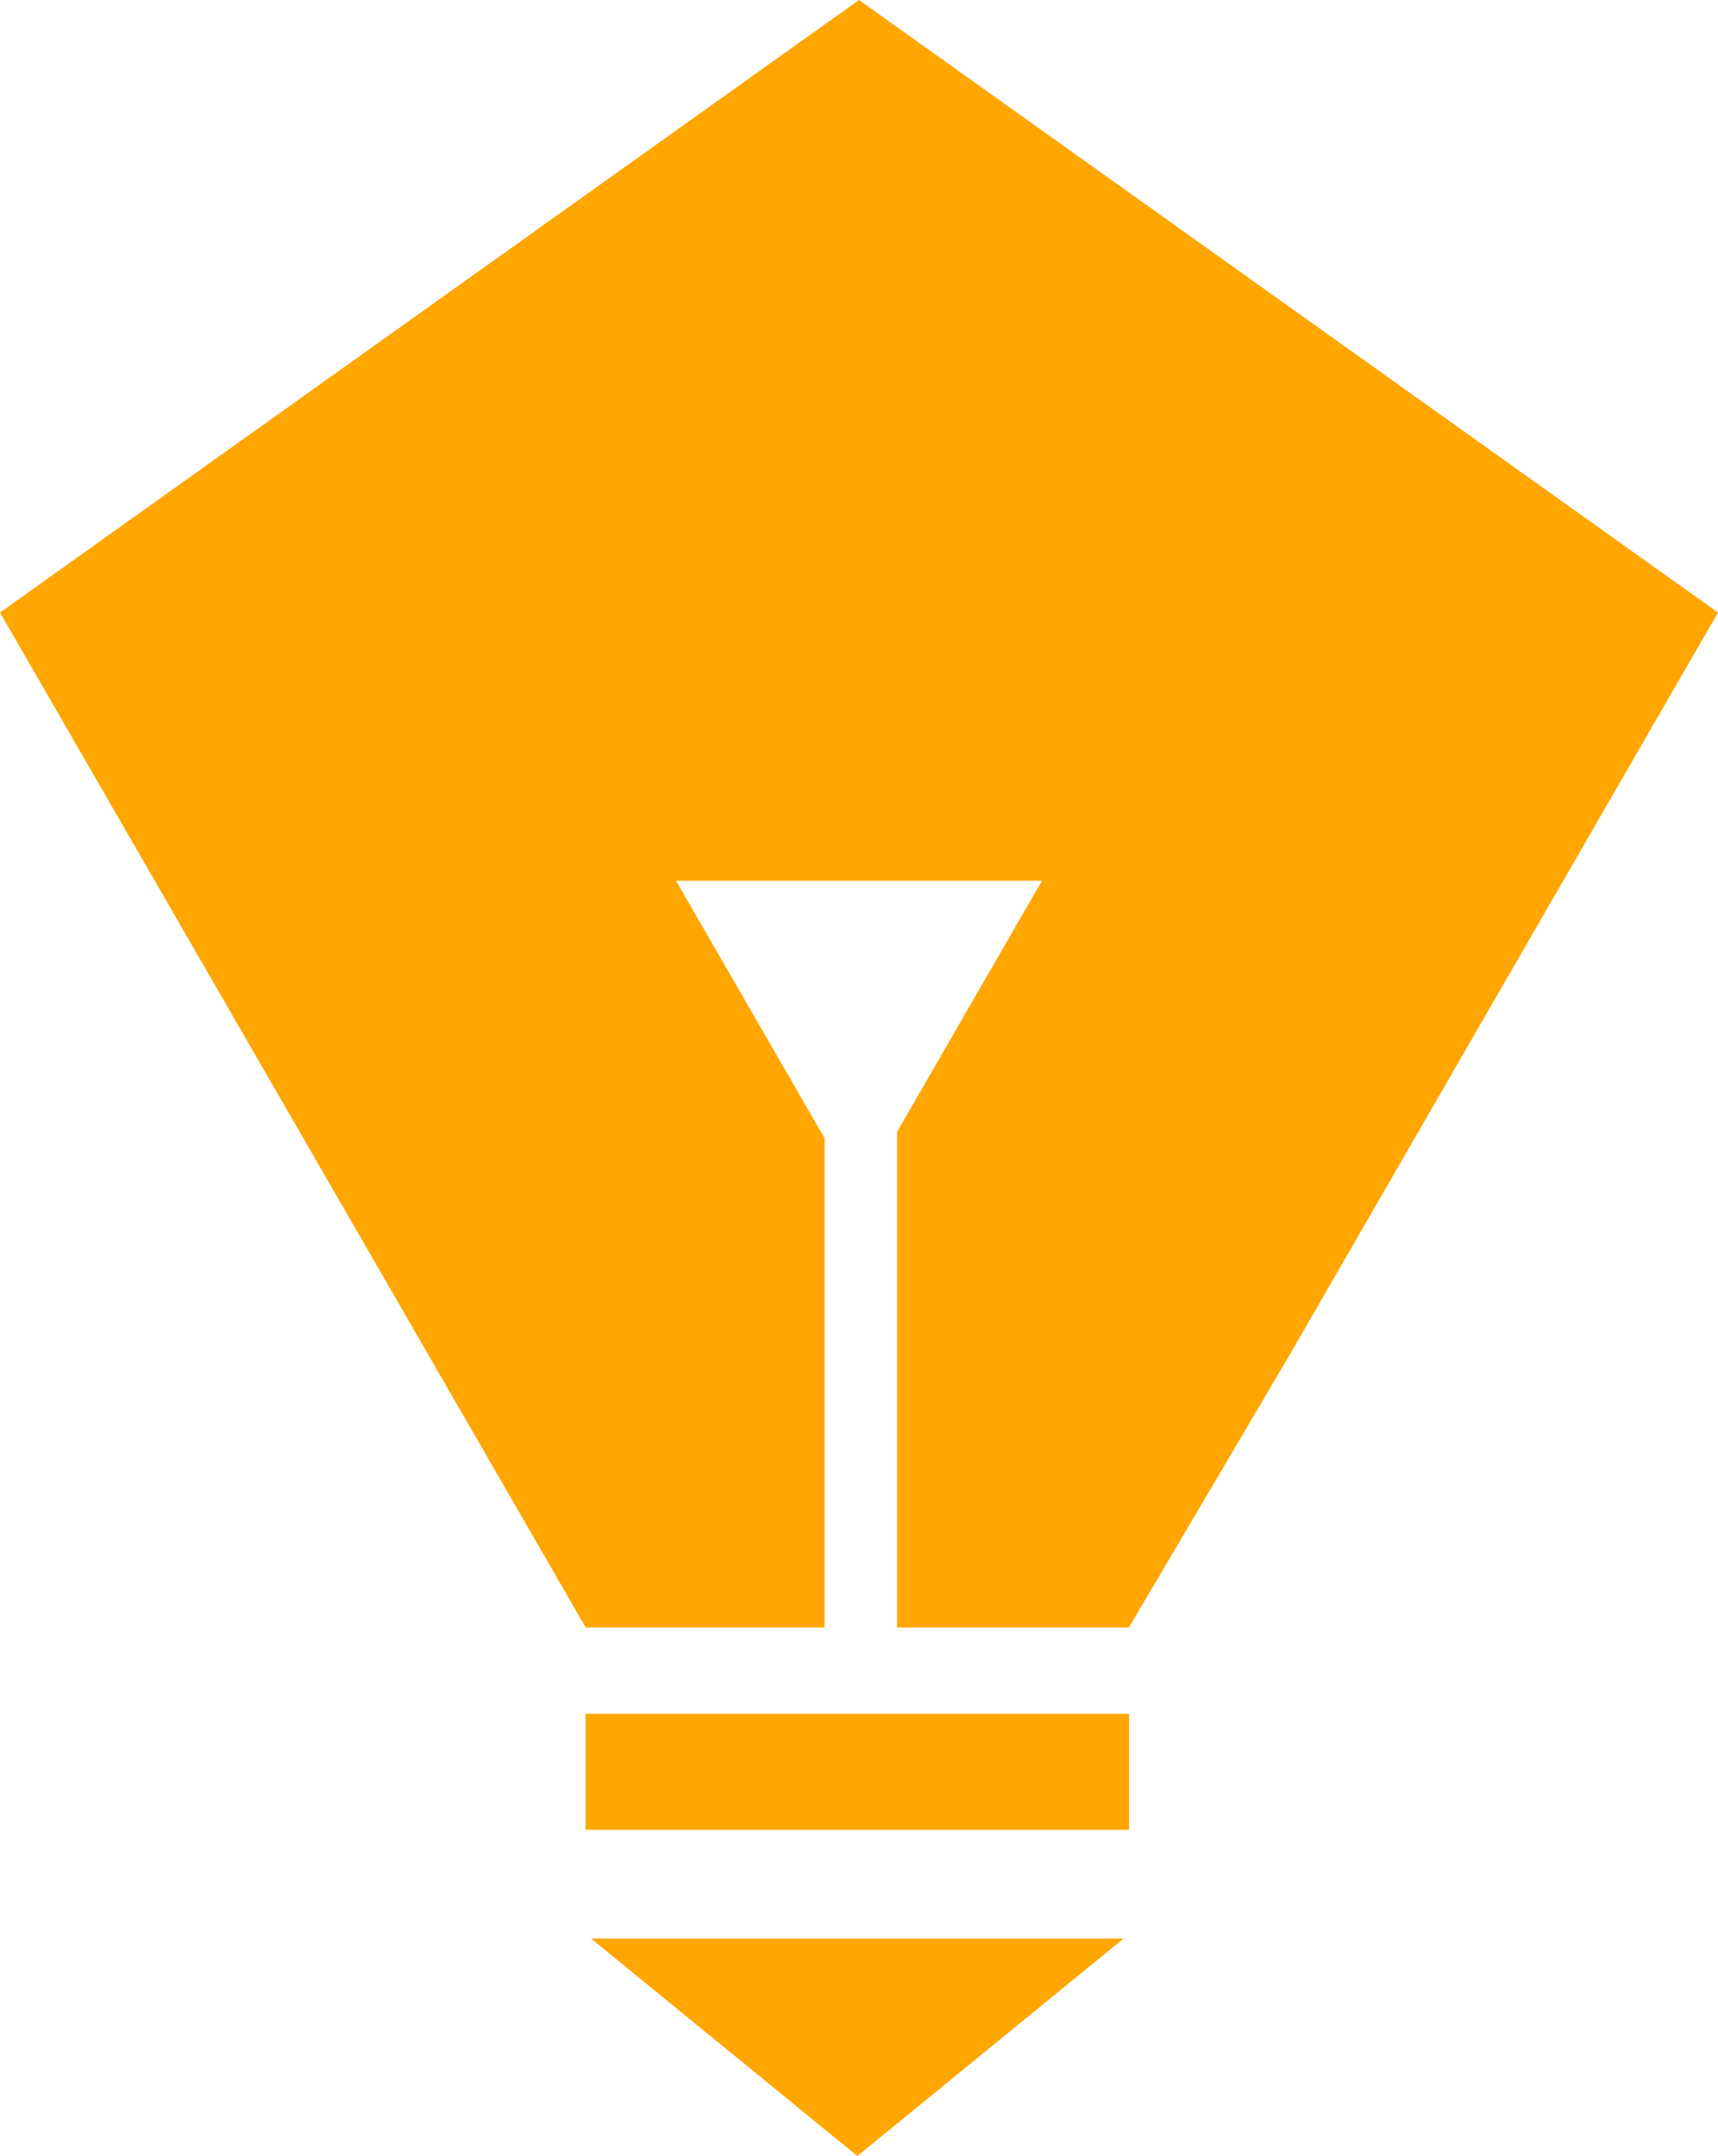
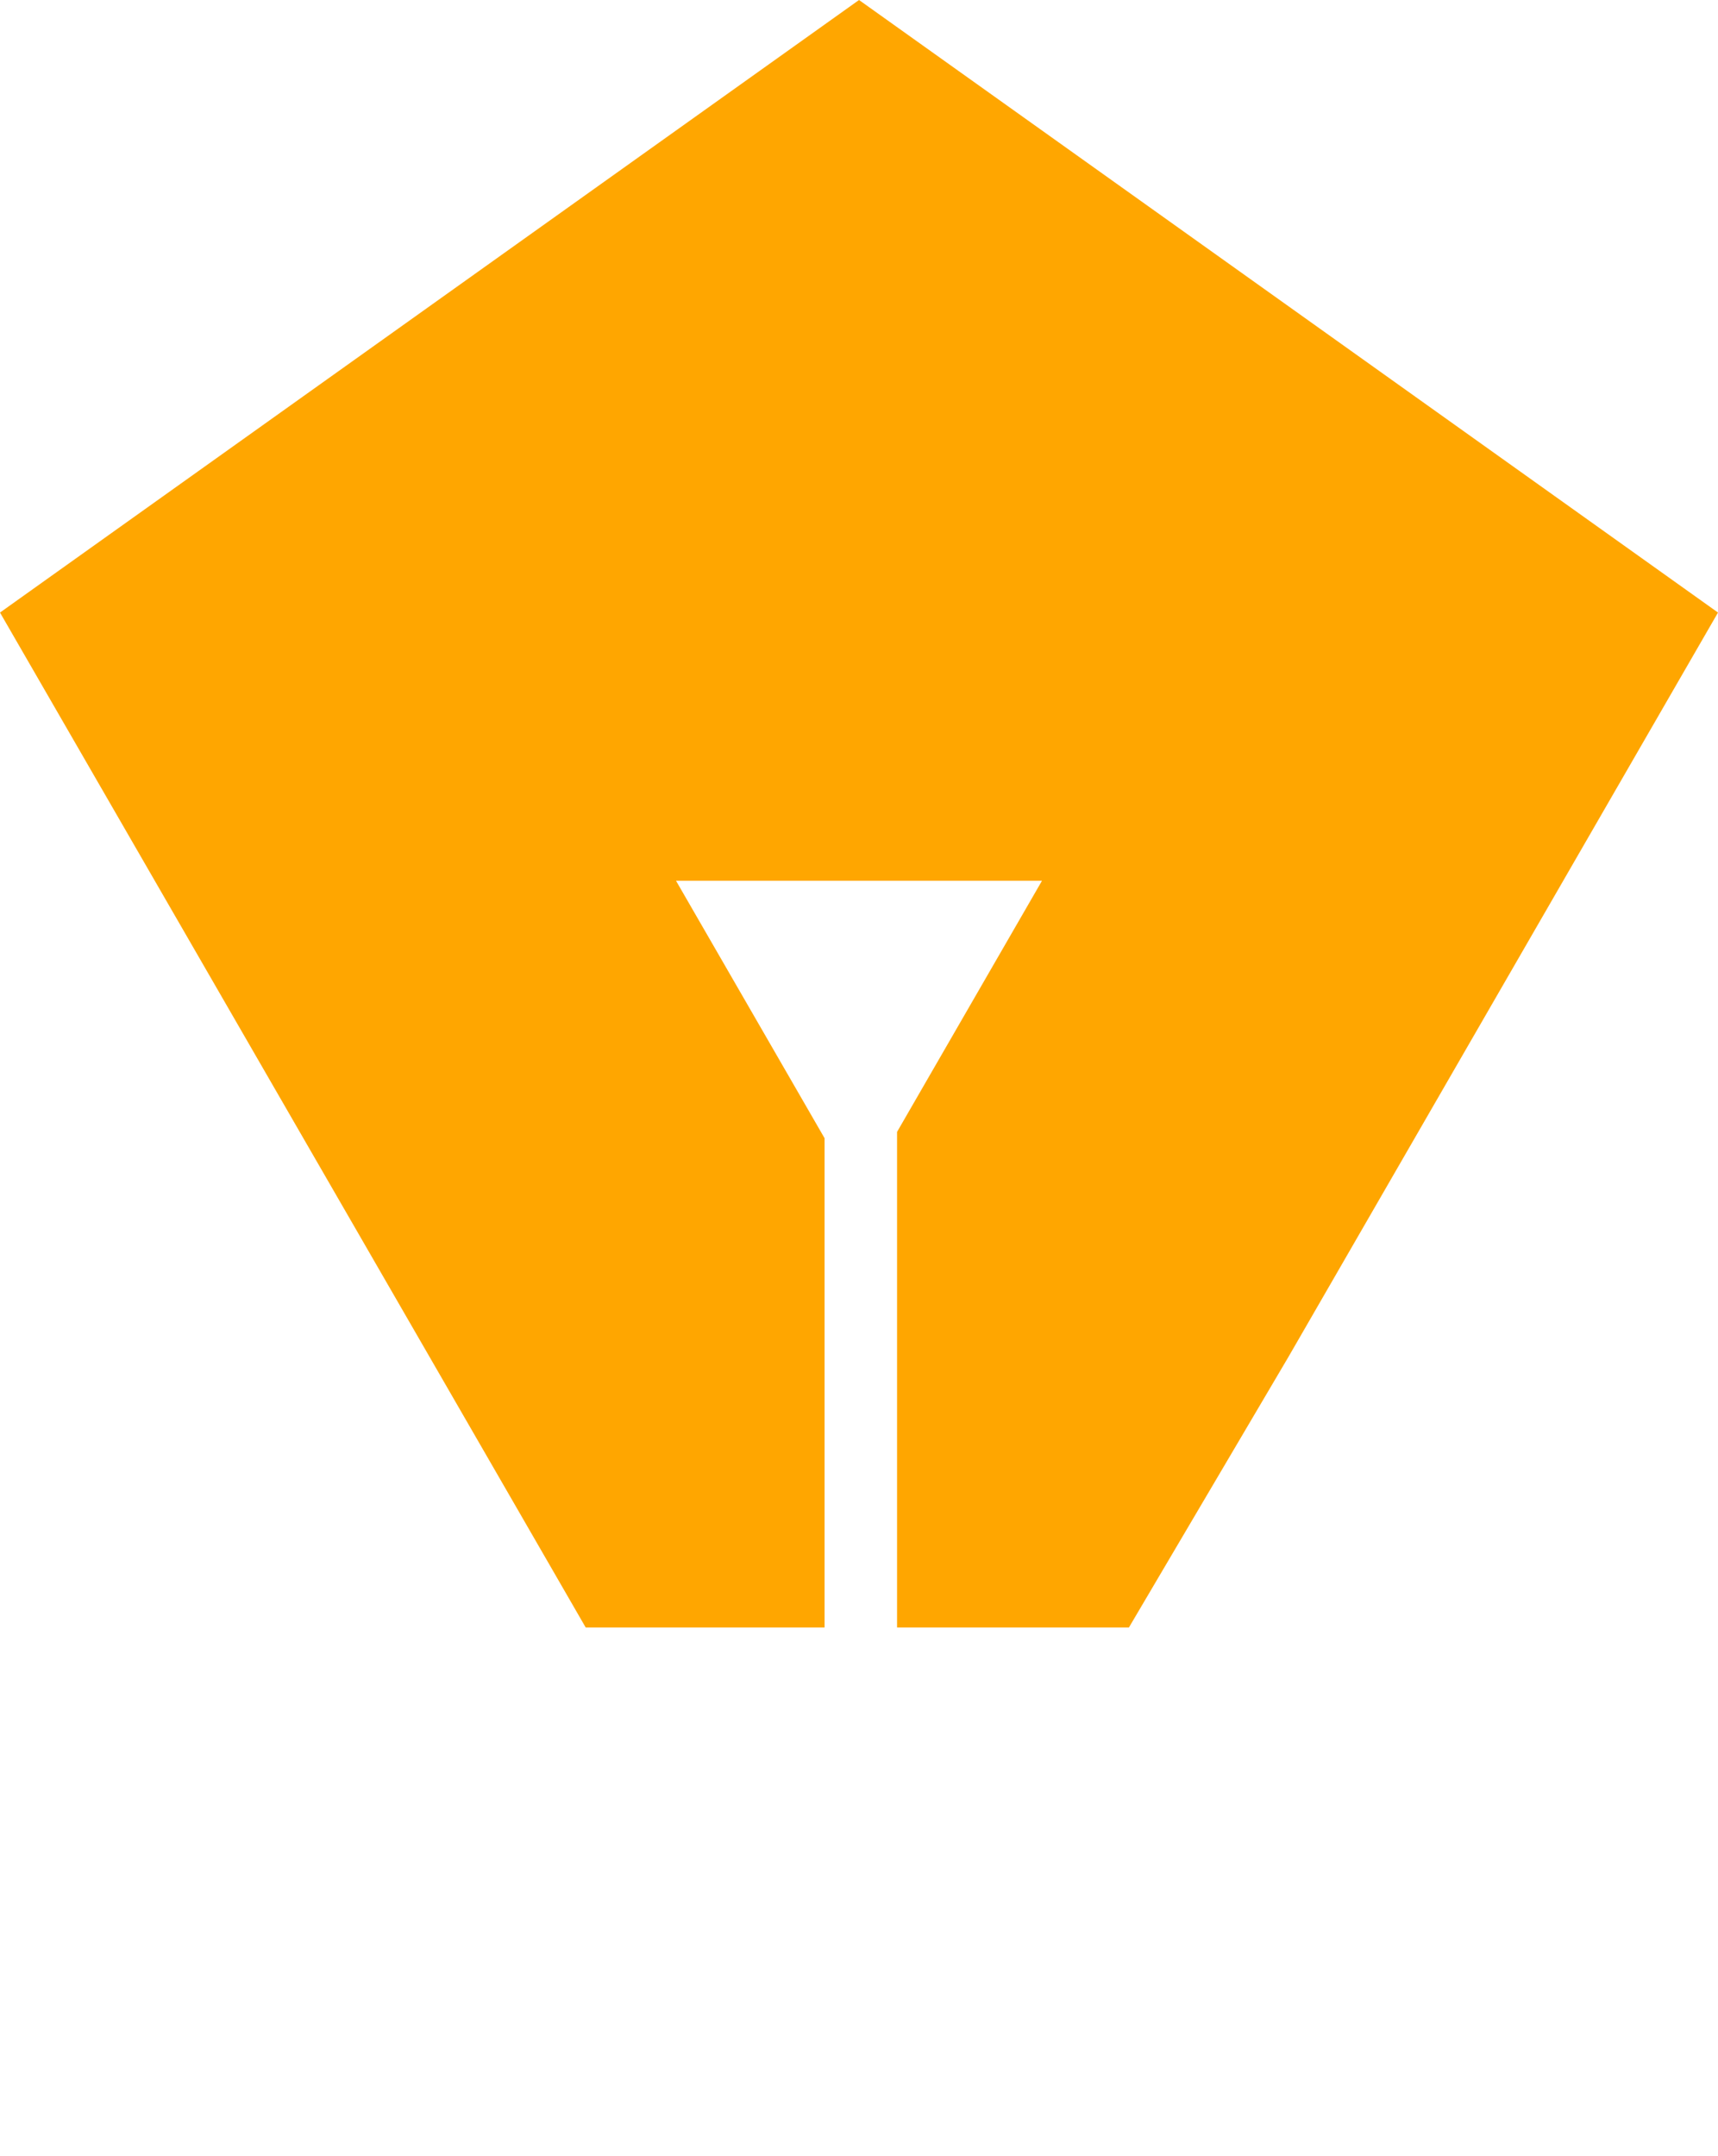
<svg xmlns="http://www.w3.org/2000/svg" id="Calque_1" data-name="Calque 1" viewBox="0 0 426.35 534.82">
  <defs>
    <style>
      .cls-1 {
        fill: #ffa600;
        stroke-width: 0px;
      }
    </style>
  </defs>
  <g id="Creativity">
    <g>
-       <path class="cls-1" d="M145.33,425.12h134.87v28.77h-134.87v-28.77Z" />
-       <path class="cls-1" d="M146.68,480.87l66.09,53.95,66.07-53.95h-132.16Z" />
-     </g>
+       </g>
  </g>
  <polygon class="cls-1" points="213.18 0 0 151.95 106.59 336.57 145.35 403.71 204.63 403.71 204.63 282.34 190.47 257.81 167.77 218.49 213.18 218.49 258.58 218.49 235.88 257.81 222.62 280.78 222.62 403.71 280.16 403.71 319.76 336.57 426.35 151.95 213.18 0" />
</svg>